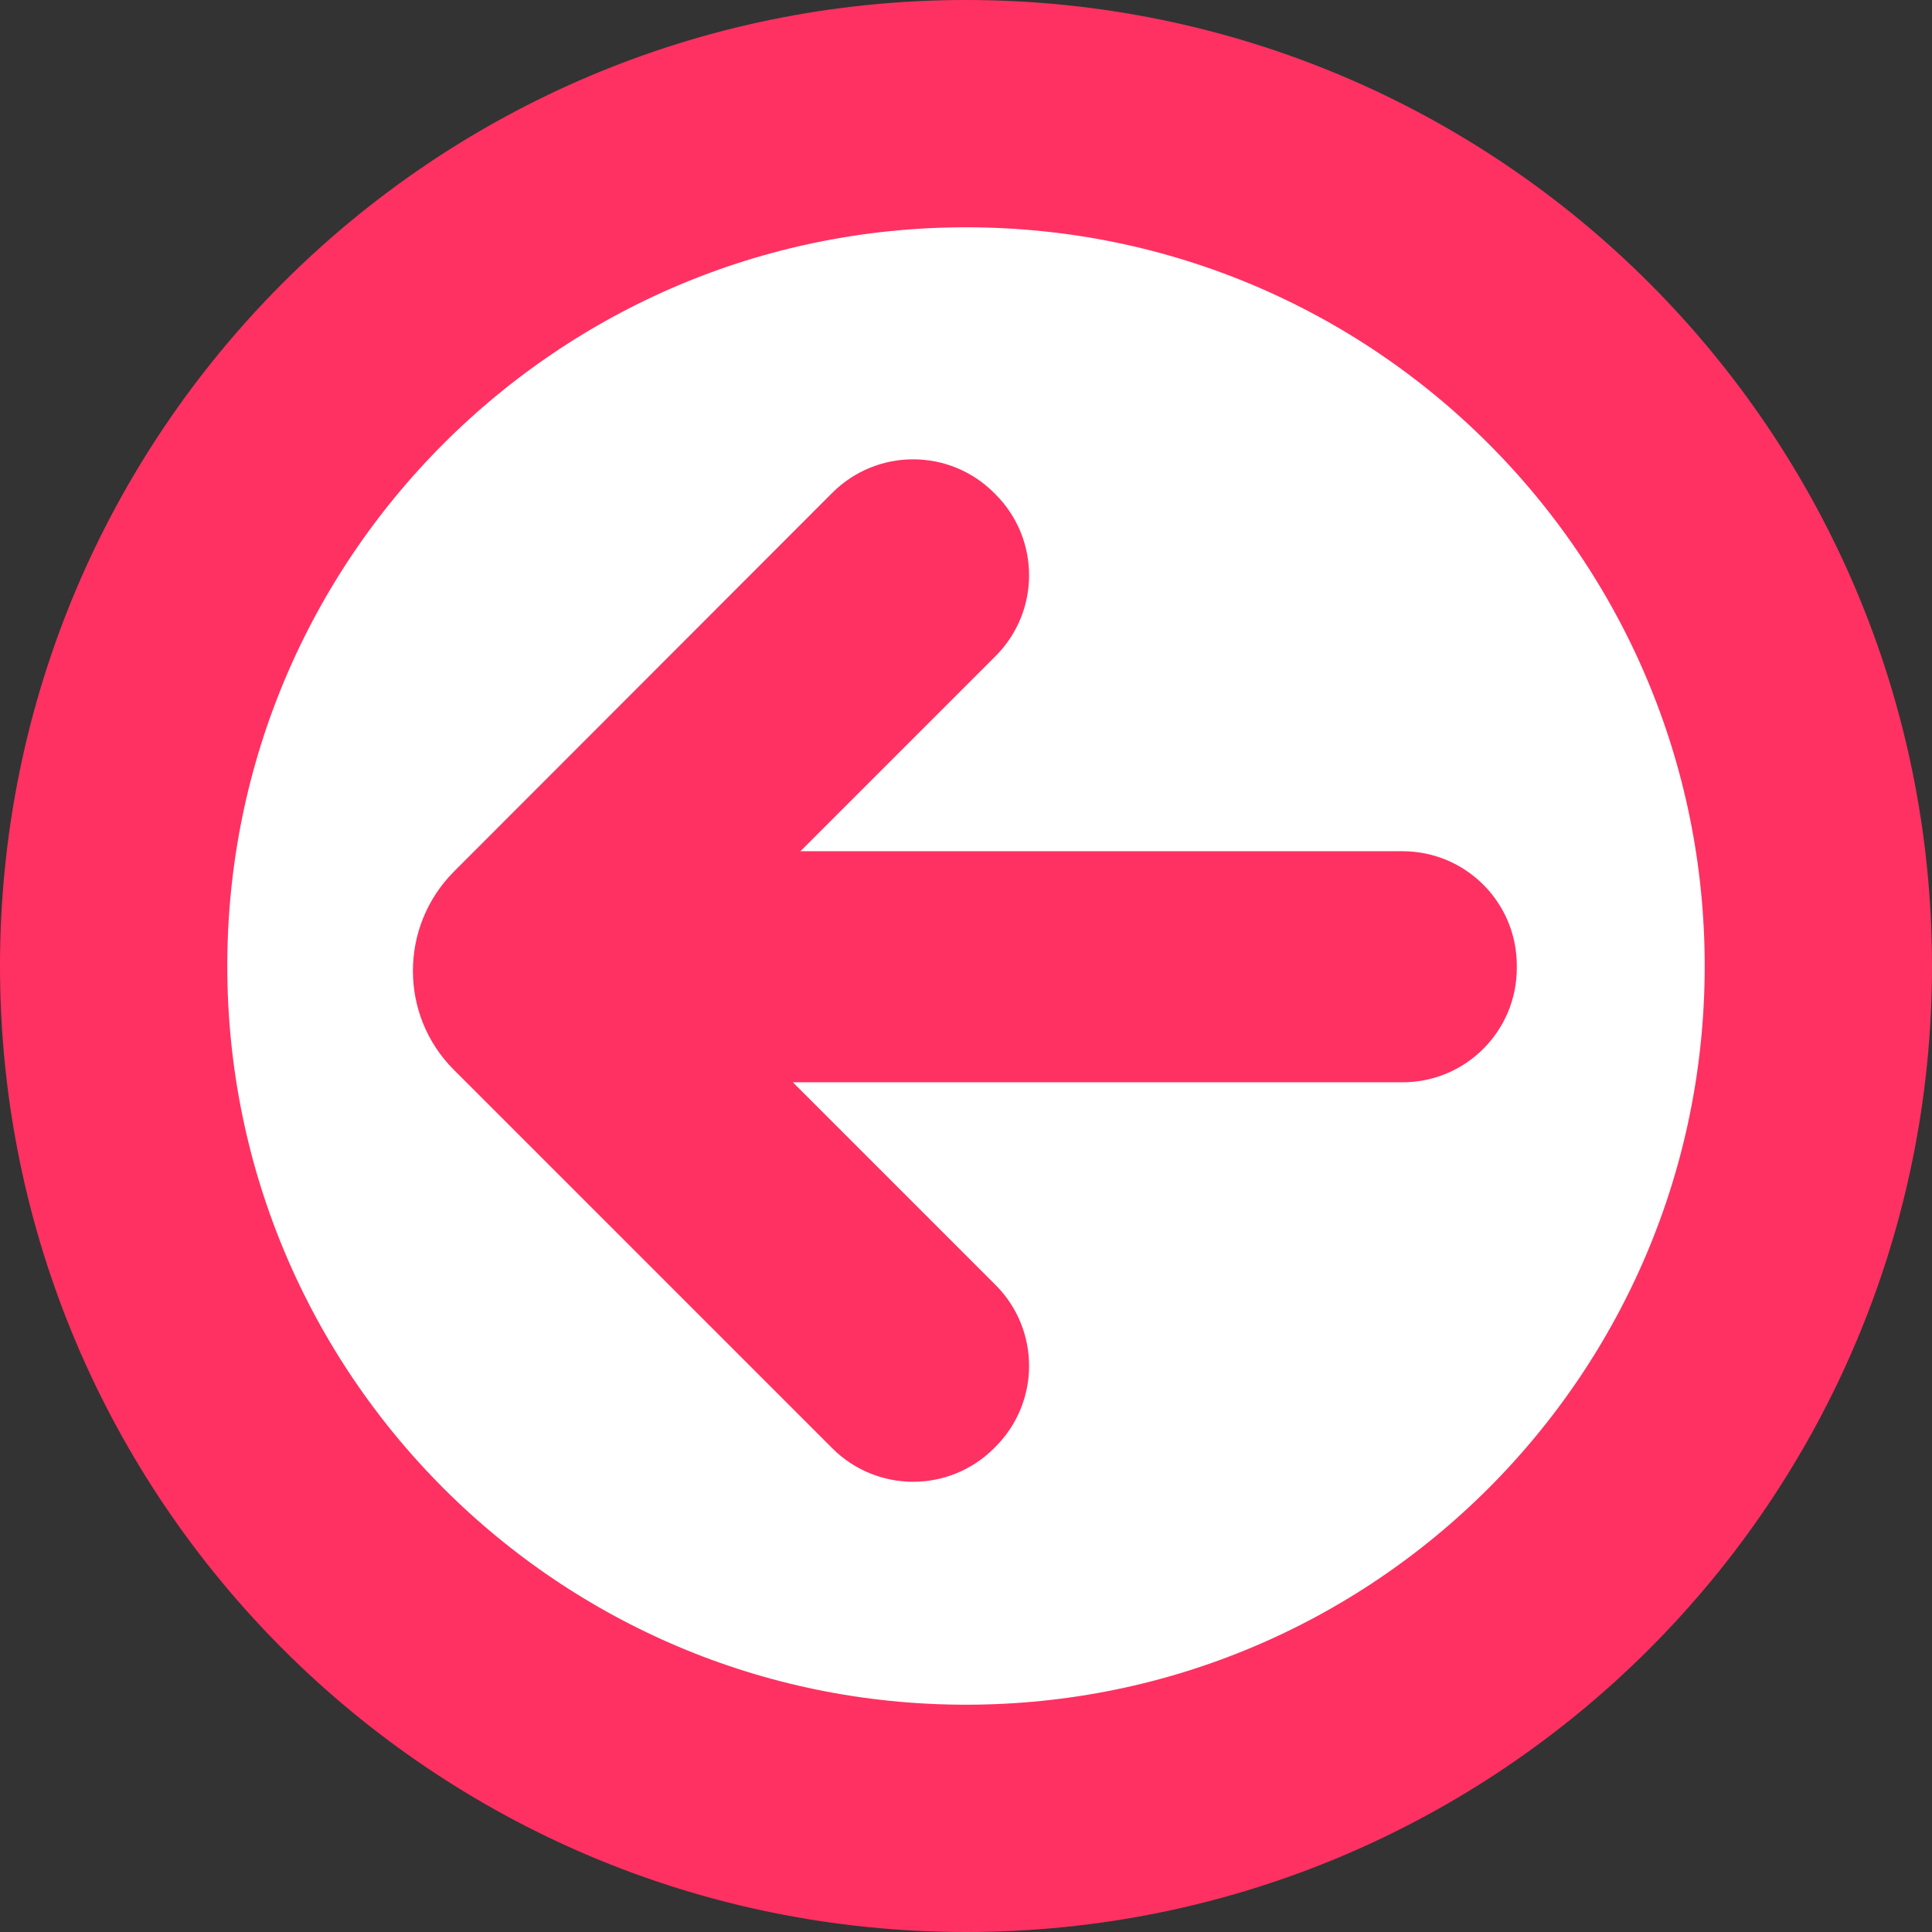
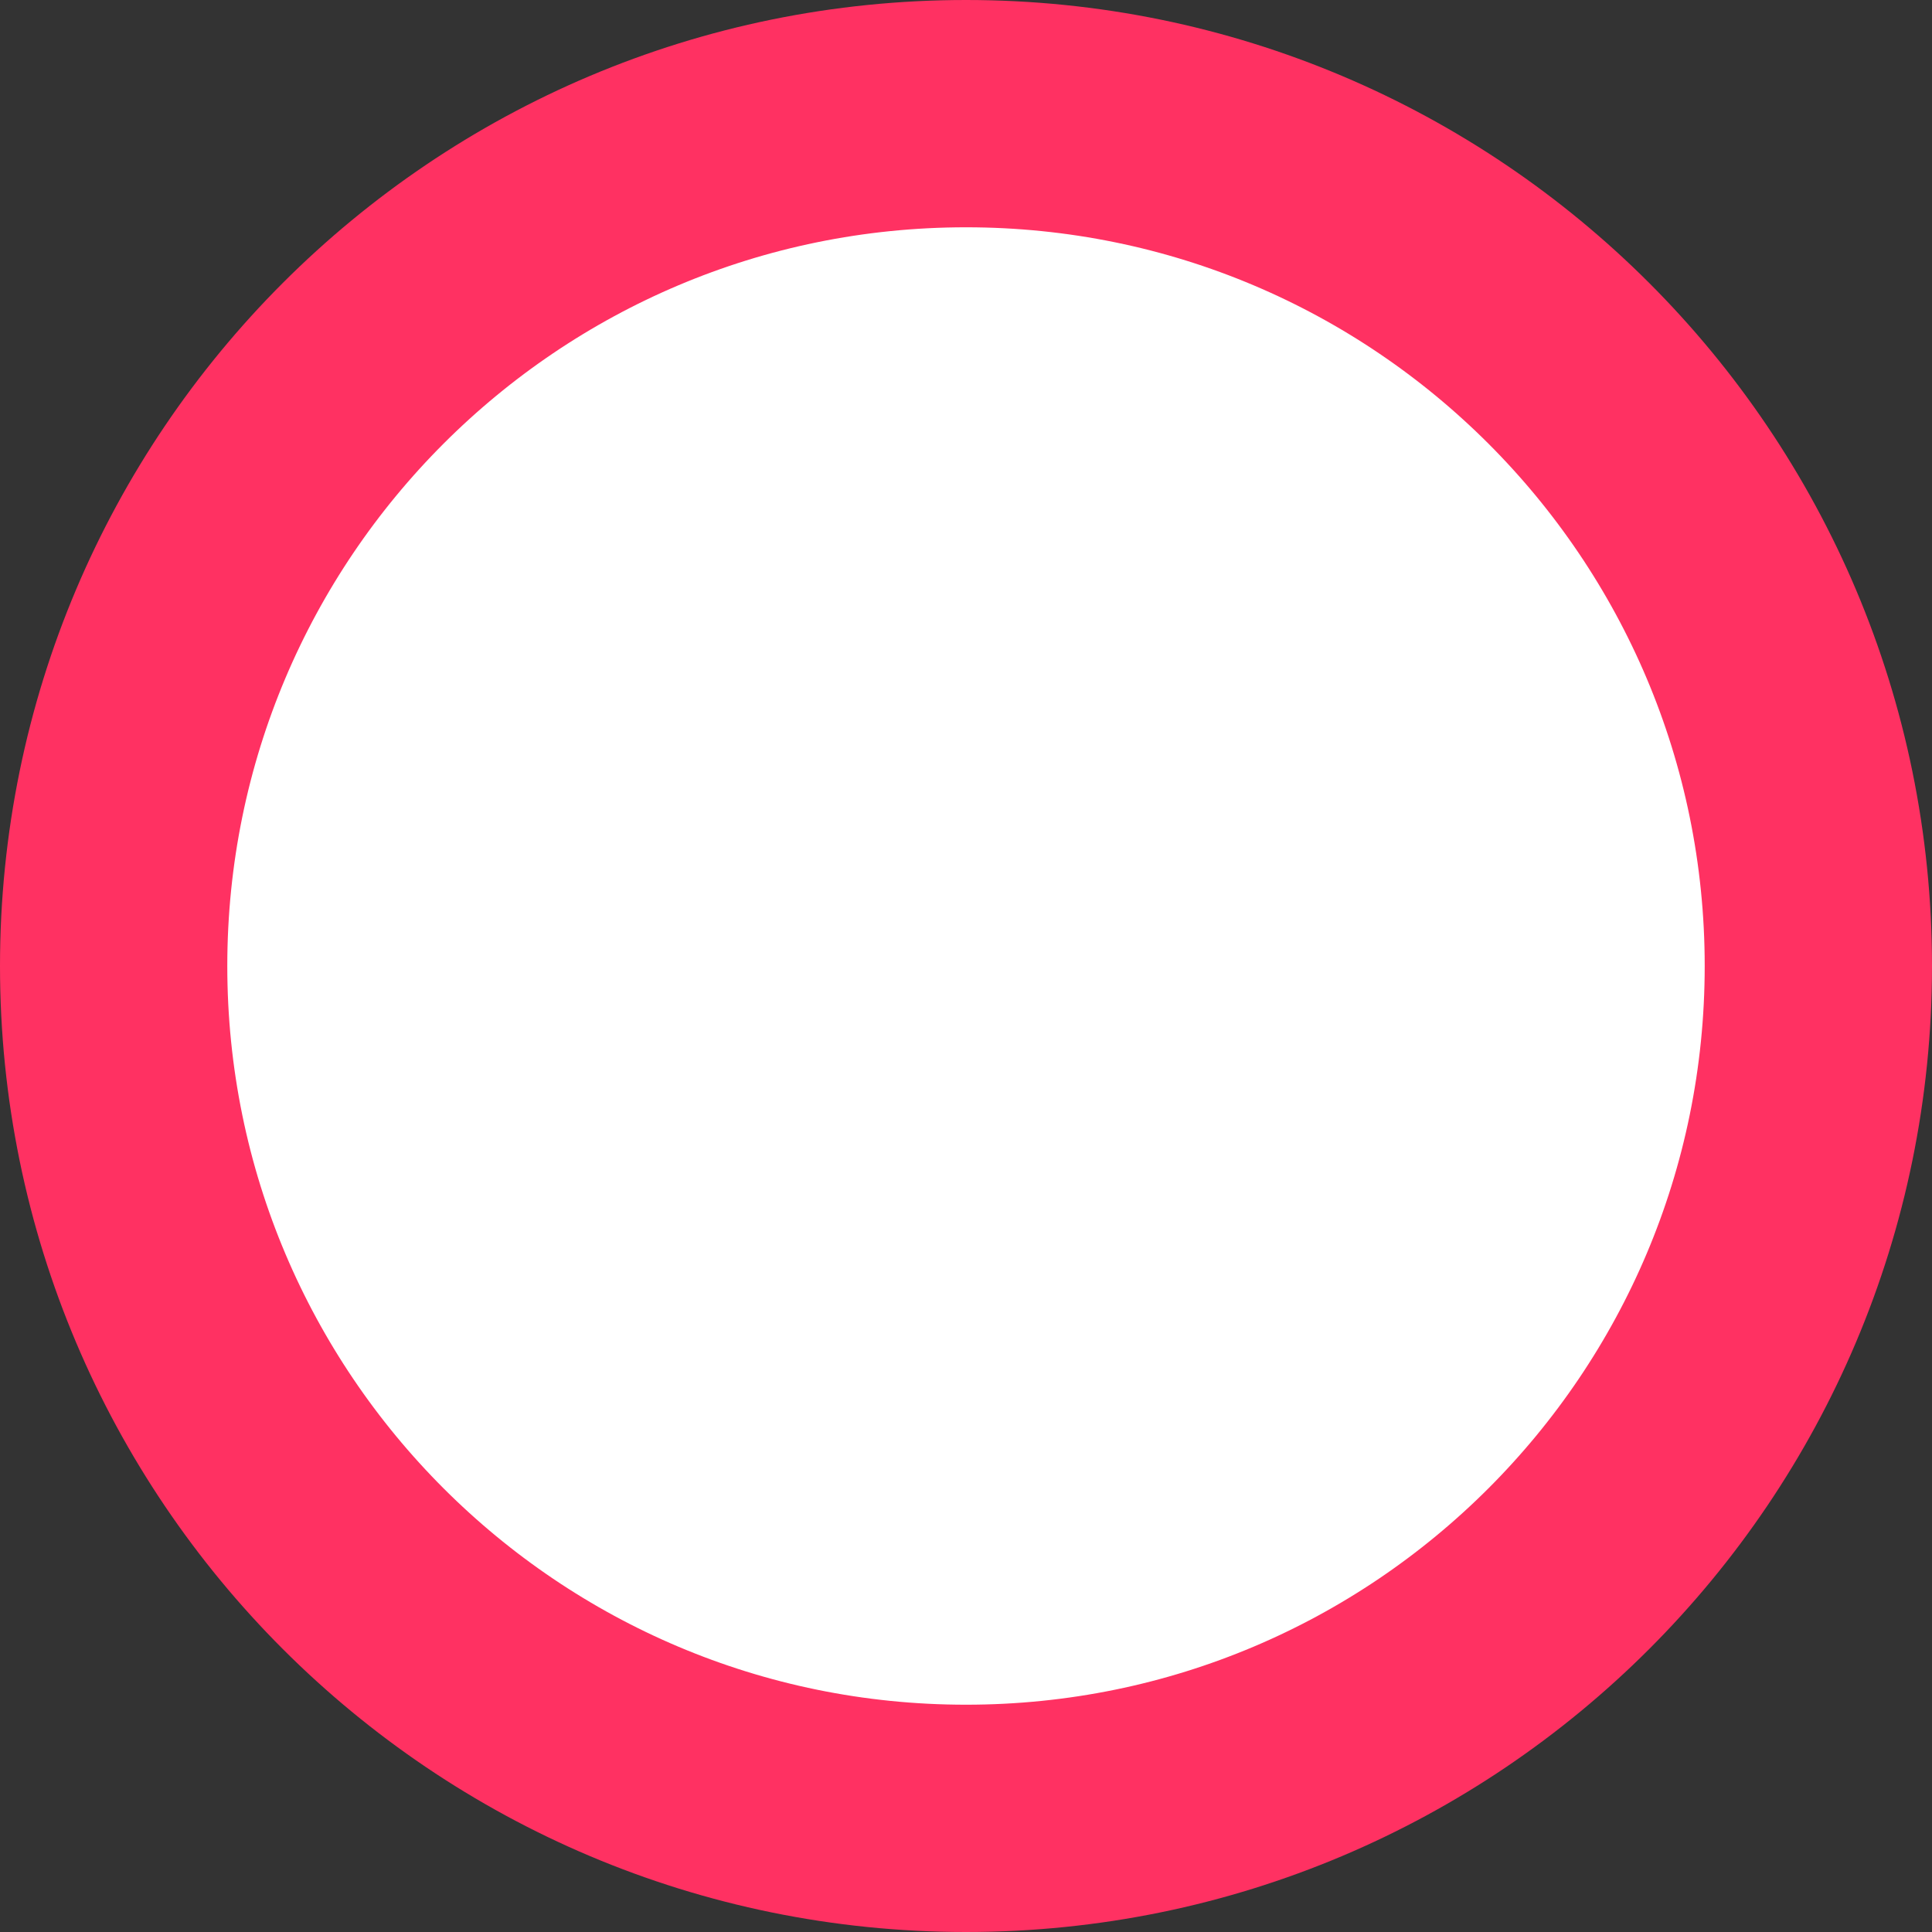
<svg xmlns="http://www.w3.org/2000/svg" id="CANVAS68c0af611a106" viewBox="0 0 51 51" aria-hidden="true" width="51px" height="51px">
  <rect x="0" y="0" width="51" height="51" fill="#333333" stroke="none" />
  <defs>
    <linearGradient class="cerosgradient" data-cerosgradient="true" id="CerosGradient_id57ba3c6bb" gradientUnits="userSpaceOnUse" x1="50%" y1="100%" x2="50%" y2="0%">
      <stop offset="0%" stop-color="#d1d1d1" />
      <stop offset="100%" stop-color="#d1d1d1" />
    </linearGradient>
    <linearGradient />
    <style>
      .cls-1-68c0af611a106{
        fill: #ff3162;
      }

      .cls-2-68c0af611a106{
        fill: #fff;
        stroke: #ff3162;
        stroke-miterlimit: 10;
        stroke-width: 6px;
      }
    </style>
  </defs>
  <path class="cls-2-68c0af611a106" d="M25.5,48c12.43,0,22.5-10.07,22.5-22.5S37.93,3,25.5,3,3,13.07,3,25.5s10.07,22.5,22.5,22.5Z" />
-   <path class="cls-1-68c0af611a106" d="M26.24,38.23l.04-.04c1.18-1.18,1.18-3.09,0-4.27l-5.35-5.35h16.09c1.67,0,3.02-1.35,3.02-3.02v-.06c0-1.67-1.35-3.02-3.02-3.02h-15.89s5.15-5.15,5.15-5.15c1.18-1.18,1.18-3.09,0-4.27l-.04-.04c-1.18-1.18-3.09-1.18-4.27,0l-9.99,10c-1.44,1.45-1.44,3.79,0,5.23l9.99,9.99c1.18,1.18,3.09,1.18,4.27,0Z" />
</svg>